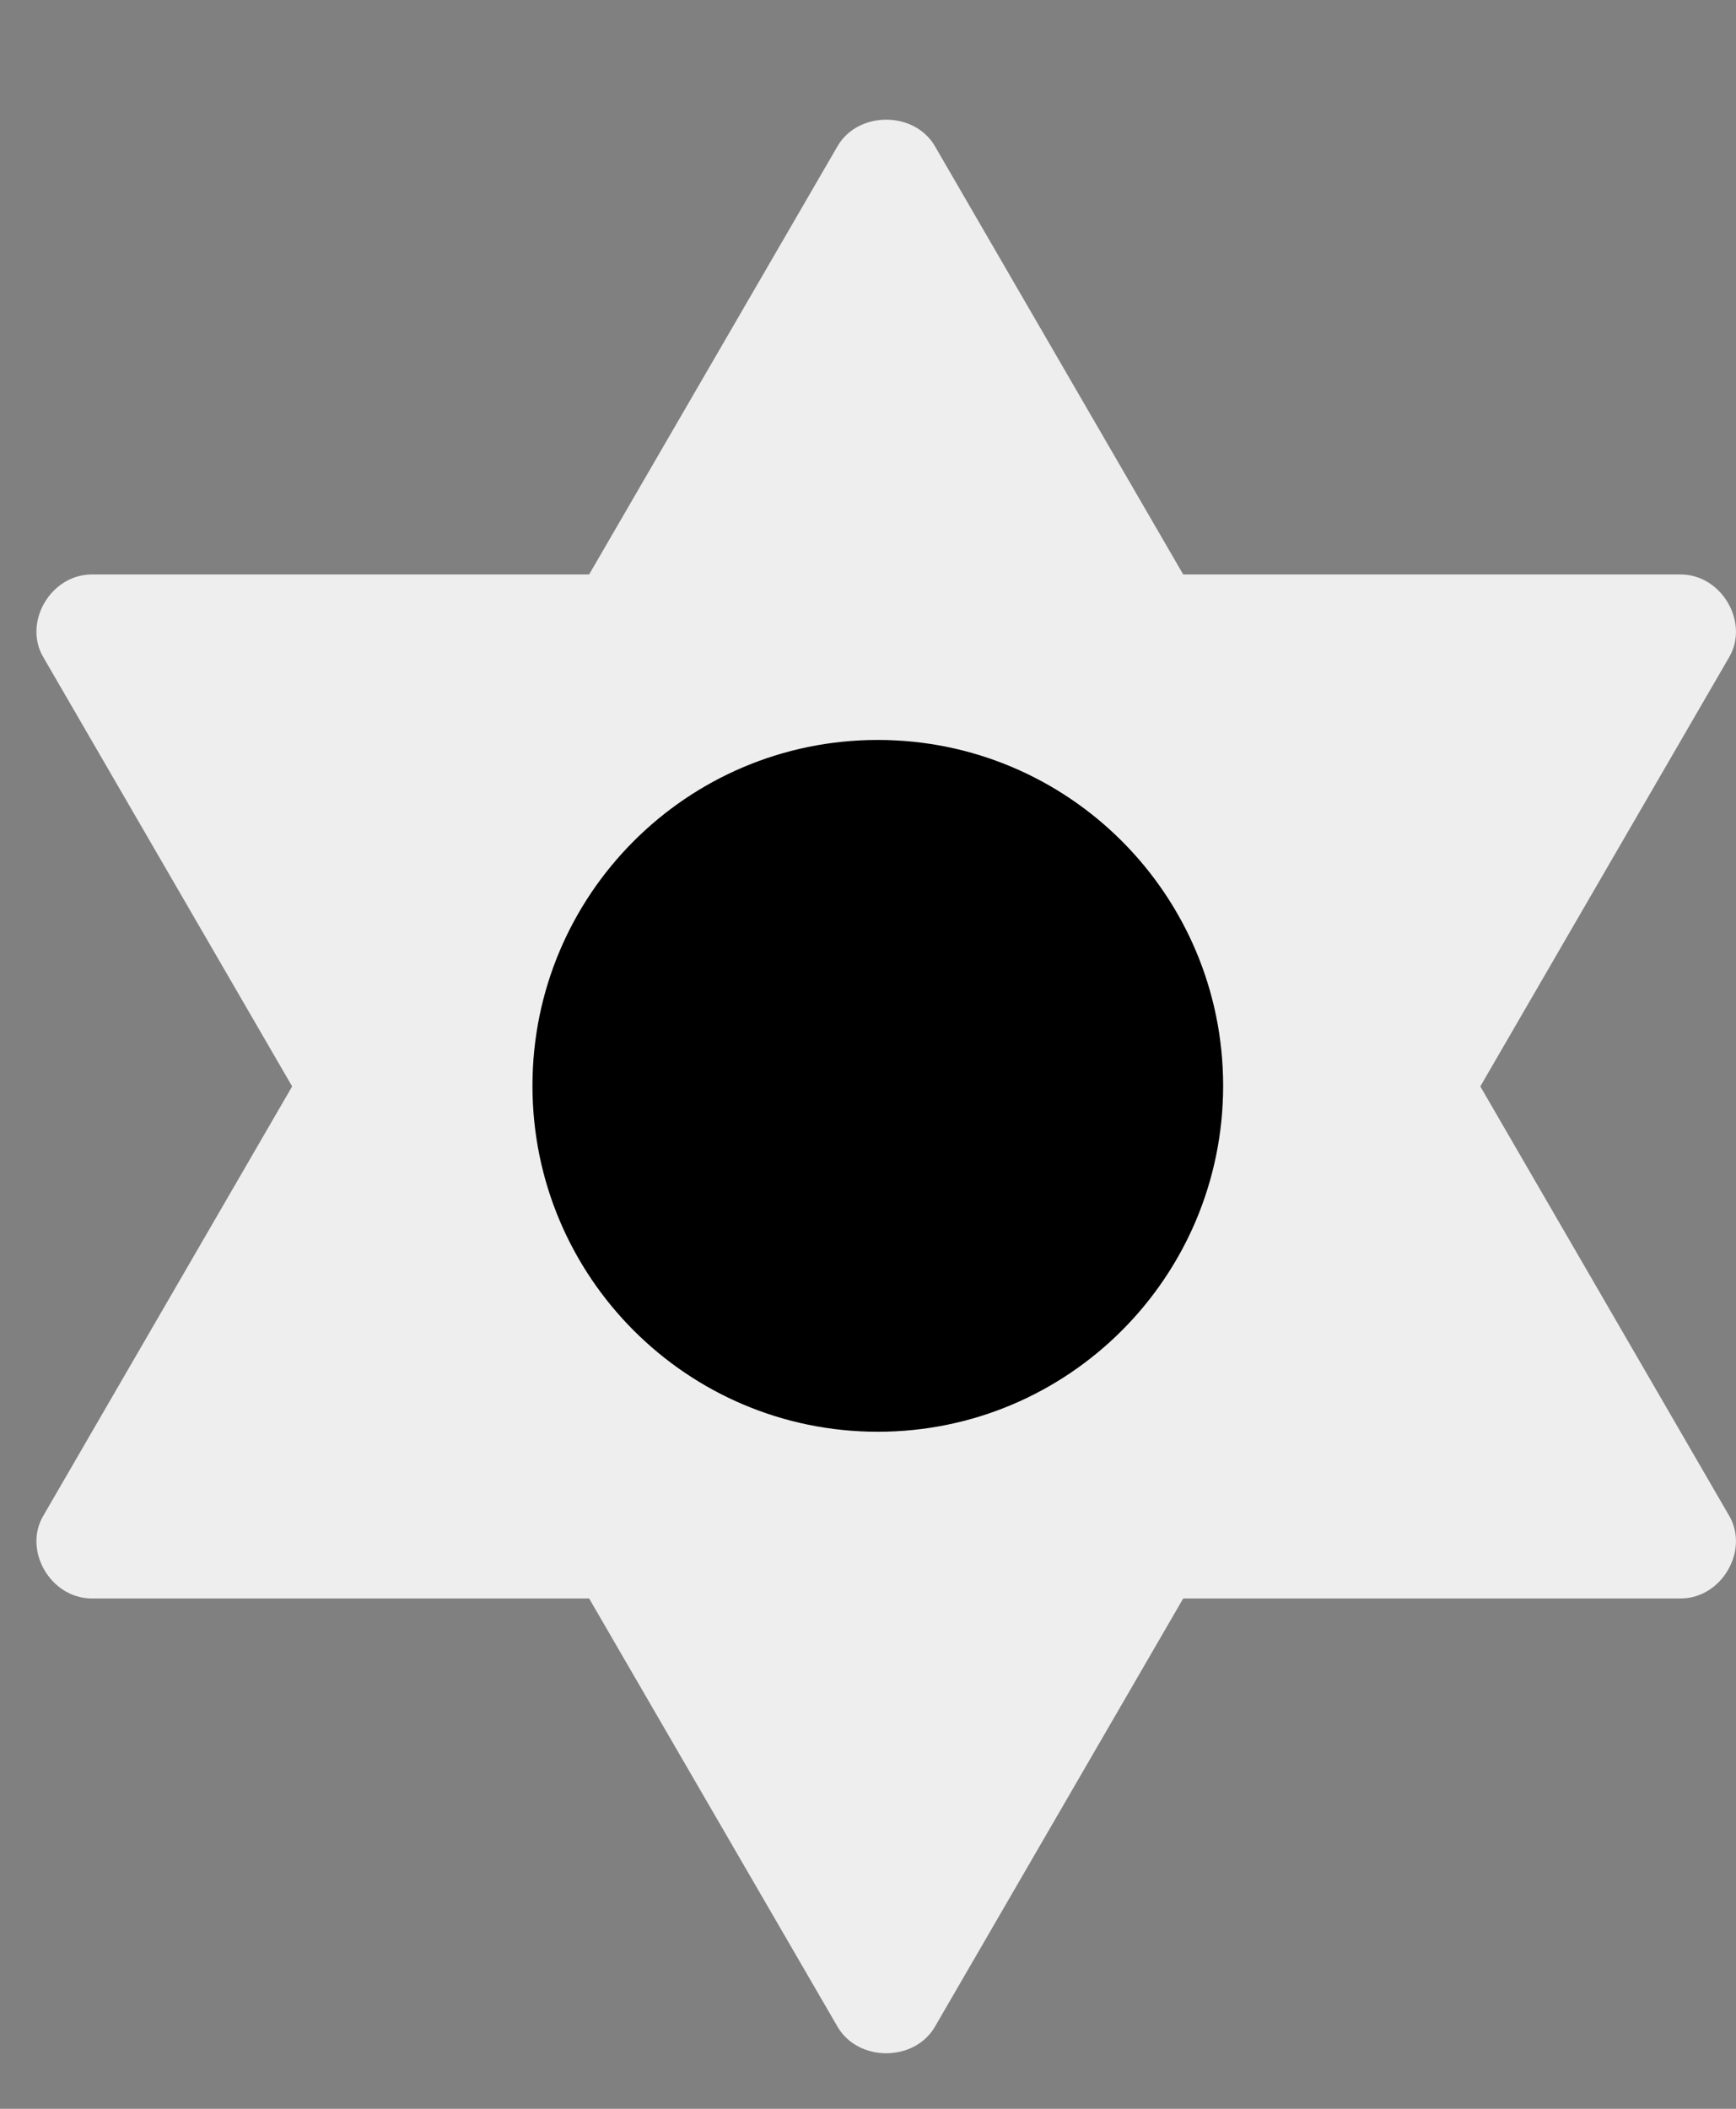
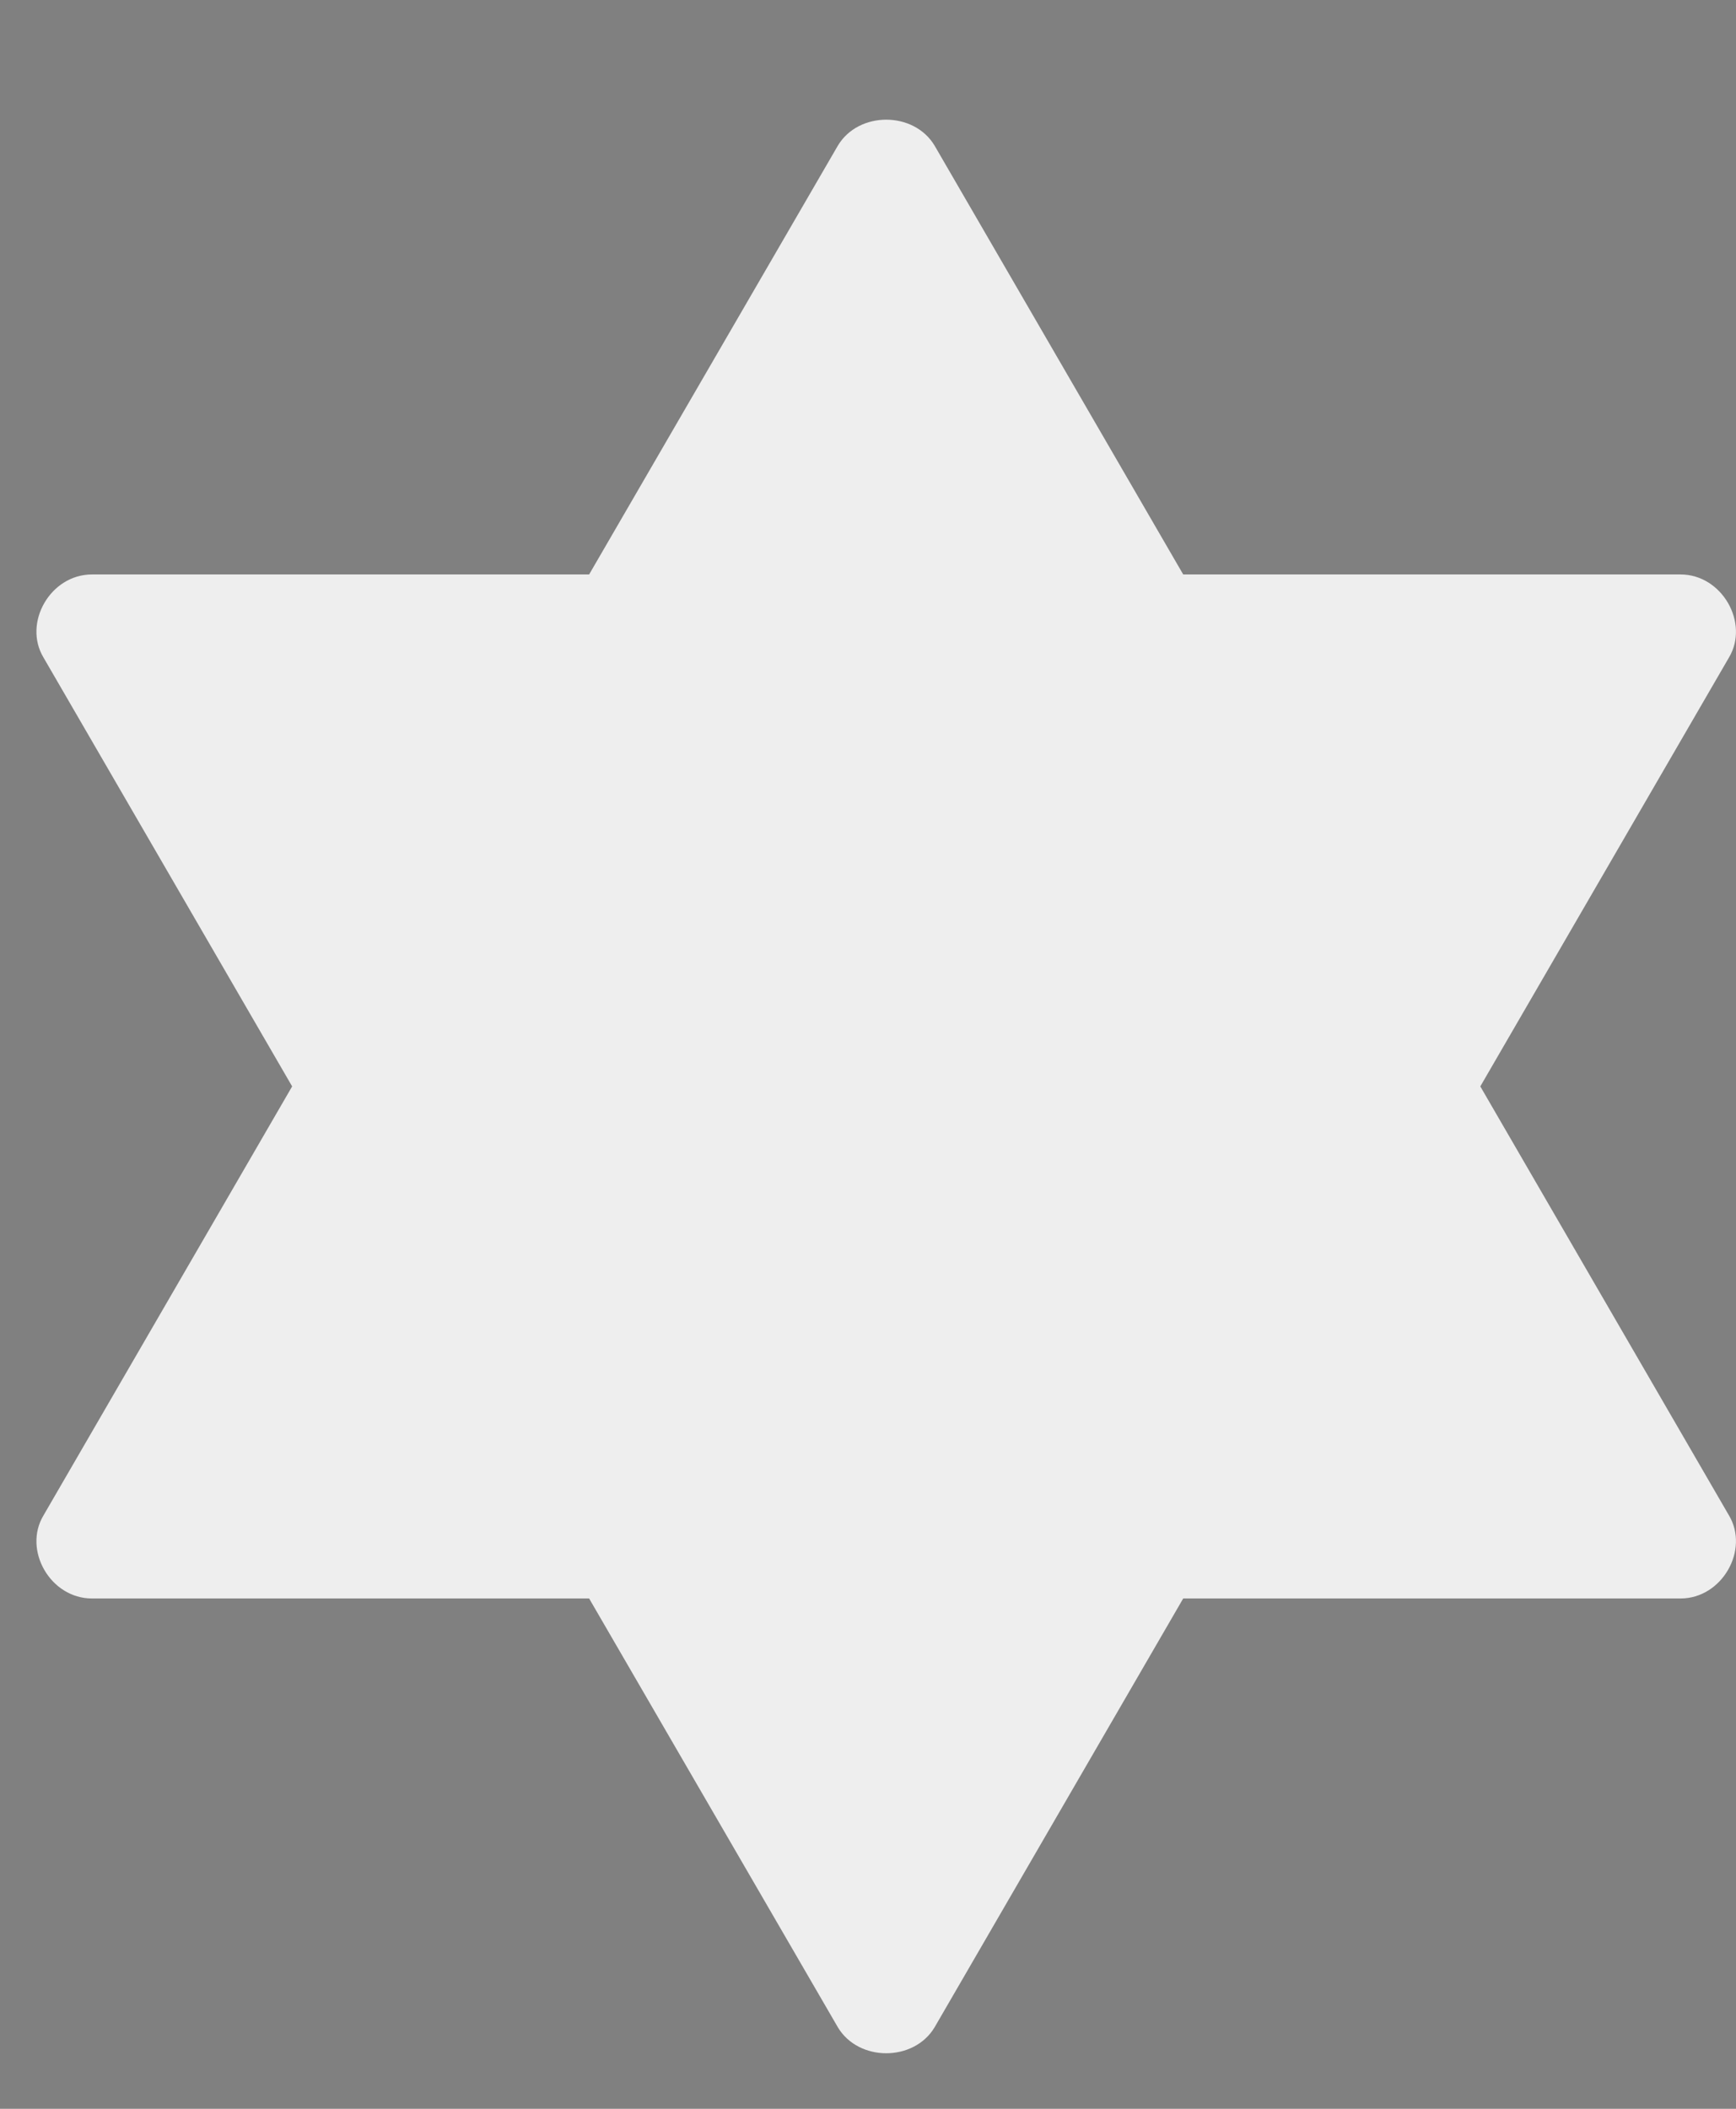
<svg xmlns="http://www.w3.org/2000/svg" width="14" height="17" viewBox="0 0 14 17" fill="none">
  <rect x="0" y="0" width="14" height="17" fill="#808080" stroke="none" />
  <path d="M13.943 12.216C14.11 12.495 13.887 12.886 13.553 12.886H9.542L7.537 16.343C7.37 16.622 6.924 16.622 6.757 16.343L4.751 12.886H0.741C0.406 12.886 0.183 12.495 0.351 12.216L2.356 8.758L0.351 5.301C0.183 5.022 0.406 4.631 0.741 4.631H4.751L6.757 1.174C6.924 0.895 7.37 0.895 7.537 1.174L9.542 4.631H13.553C13.887 4.631 14.11 5.022 13.943 5.301L11.938 8.758L13.943 12.216Z" fill="#EEEEEE" />
-   <path d="M7.079 11.542C8.617 11.542 9.864 10.293 9.864 8.753C9.864 7.213 8.617 5.965 7.079 5.965C5.541 5.965 4.294 7.213 4.294 8.753C4.294 10.293 5.541 11.542 7.079 11.542Z" fill="black" />
</svg>